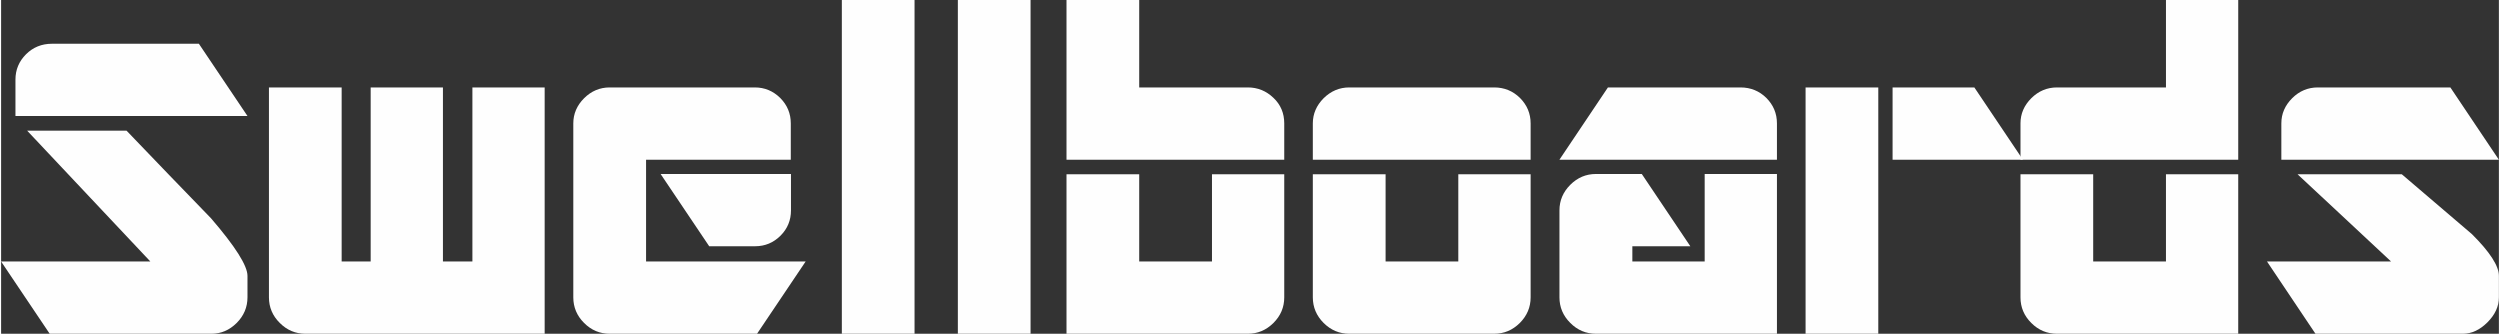
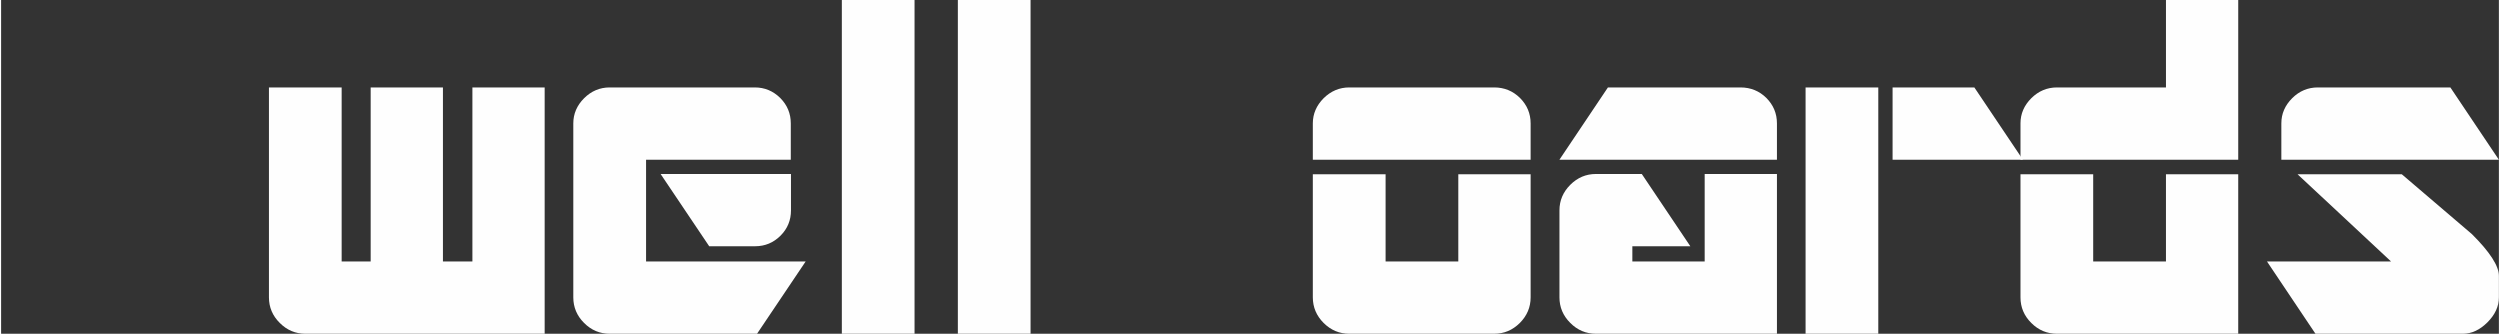
<svg xmlns="http://www.w3.org/2000/svg" xml:space="preserve" width="397px" height="53px" version="1.1" style="shape-rendering:geometricPrecision; text-rendering:geometricPrecision; image-rendering:optimizeQuality; fill-rule:evenodd; clip-rule:evenodd" viewBox="0 0 396.8 53.02">
  <rect x="0" y="0" width="396.8" height="53.02" fill="#333333" stroke="none" />
  <defs>
    <style type="text/css">
   
    .fil0 {fill:#FEFEFE;fill-rule:nonzero}
   
  </style>
  </defs>
  <g id="Capa_x0020_1">
-     <path class="fil0" d="M2.28 18.43l0 -5.78c0,-1.57 0.56,-2.91 1.68,-4.03 1.12,-1.11 2.49,-1.67 4.11,-1.67l23.35 0 7.72 11.48 -36.86 0zm31.14 34.59l-25.7 0 -7.72 -11.48 23.71 0 -19.57 -20.78 15.79 0c4.47,4.66 8.94,9.31 13.42,13.92 3.86,4.48 5.79,7.53 5.79,9.14l0 3.42c0,1.57 -0.58,2.93 -1.72,4.07 -1.15,1.14 -2.48,1.71 -4,1.71z" />
    <path id="1" class="fil0" d="M48.34 53.02c-1.57,0 -2.93,-0.57 -4.07,-1.72 -1.15,-1.13 -1.72,-2.5 -1.72,-4.06l0 -33.35 11.55 0 0 27.65 4.61 0 0 -27.65 11.48 0 0 27.65 4.68 0 0 -27.65 11.48 0 0 39.13 -38.01 0z" />
    <path id="2" class="fil0" d="M119.78 39.12l-7.29 0 -7.72 -11.48 20.71 0 0 5.78c0,1.57 -0.55,2.91 -1.67,4.03 -1.12,1.11 -2.46,1.67 -4.03,1.67zm0.31 13.9l-23.41 0c-1.57,0 -2.93,-0.57 -4.07,-1.72 -1.14,-1.13 -1.71,-2.5 -1.71,-4.06l0 -27.63c0,-1.52 0.57,-2.86 1.71,-4 1.14,-1.14 2.5,-1.72 4.07,-1.72l23.06 0c1.57,0 2.91,0.57 4.03,1.67 1.12,1.13 1.68,2.47 1.68,4.04l0 5.78 -22.99 0 0 16.16 25.35 0 -7.72 11.48z" />
    <polygon id="3" class="fil0" points="133.56,53.02 133.56,0 145.11,0 145.11,53.02 " />
    <polygon id="4" class="fil0" points="151.99,53.02 151.99,0 163.54,0 163.54,53.02 " />
-     <path id="5" class="fil0" d="M169.25 25.38l0 -25.38 11.55 0 0 13.89 17.25 0c1.57,0 2.92,0.55 4.07,1.65 1.15,1.08 1.72,2.44 1.72,4.06l0 5.78 -34.59 0zm28.8 27.64l-28.8 0 0 -25.34 11.55 0 0 13.86 11.56 0 0 -13.86 11.48 0 0 19.56c0,1.57 -0.57,2.93 -1.72,4.07 -1.15,1.14 -2.5,1.71 -4.07,1.71z" />
    <path id="6" class="fil0" d="M208.38 25.38l0 -5.78c0,-1.52 0.58,-2.85 1.72,-4 1.15,-1.13 2.5,-1.71 4.07,-1.71l23.02 0c1.62,0 2.98,0.57 4.1,1.67 1.12,1.13 1.69,2.47 1.69,4.04l0 5.78 -34.6 0zm28.81 27.64l-23.02 0c-1.57,0 -2.92,-0.57 -4.07,-1.71 -1.14,-1.14 -1.72,-2.5 -1.72,-4.07l0 -19.56 11.56 0 0 13.86 11.55 0 0 -13.86 11.49 0 0 19.56c0,1.57 -0.58,2.93 -1.72,4.07 -1.15,1.14 -2.5,1.71 -4.07,1.71z" />
    <path id="7" class="fil0" d="M247.55 25.38l7.71 -11.49 21.06 0c1.62,0 3,0.57 4.11,1.67 1.12,1.13 1.68,2.47 1.68,4.04l0 5.78 -34.56 0zm5.8 27.64c-1.57,0 -2.93,-0.57 -4.07,-1.72 -1.15,-1.14 -1.72,-2.5 -1.72,-4.07l0 -13.8c0,-1.57 0.57,-2.92 1.72,-4.07 1.14,-1.14 2.5,-1.72 4.07,-1.72l7.29 0 7.71 11.48 -9.21 0 0 2.42 11.49 0 0 -13.9 11.48 0 0 25.38 -28.76 0z" />
    <path id="8" class="fil0" d="M300.48 25.38l0 -11.49 12.99 0 7.72 11.49 -20.71 0zm-13.82 27.64l0 -39.13 11.55 0 0 39.13 -11.55 0z" />
    <path id="9" class="fil0" d="M320.8 25.38l0 -5.78c0,-1.52 0.57,-2.85 1.72,-4 1.14,-1.13 2.5,-1.71 4.08,-1.71l17.31 0 0 -13.89 11.48 0 0 25.38 -34.59 0zm5.79 27.64c-1.57,0 -2.93,-0.57 -4.07,-1.71 -1.15,-1.14 -1.72,-2.5 -1.72,-4.07l0 -19.56 11.55 0 0 13.86 11.56 0 0 -13.86 11.48 0 0 25.34 -28.8 0z" />
    <path id="10" class="fil0" d="M362.24 25.38l0 -5.78c0,-1.52 0.57,-2.85 1.72,-4 1.13,-1.13 2.5,-1.71 4.07,-1.71l21.06 0 7.71 11.49 -34.56 0zm28.85 27.64l-23.43 0 -7.7 -11.48 19.71 0 -14.86 -13.86 16.56 0c3.72,3.19 7.44,6.36 11.14,9.51 2.87,2.85 4.29,5.07 4.29,6.63l0 3.42c0,1.43 -0.6,2.74 -1.81,3.96 -1.22,1.21 -2.51,1.82 -3.9,1.82z" />
  </g>
</svg>